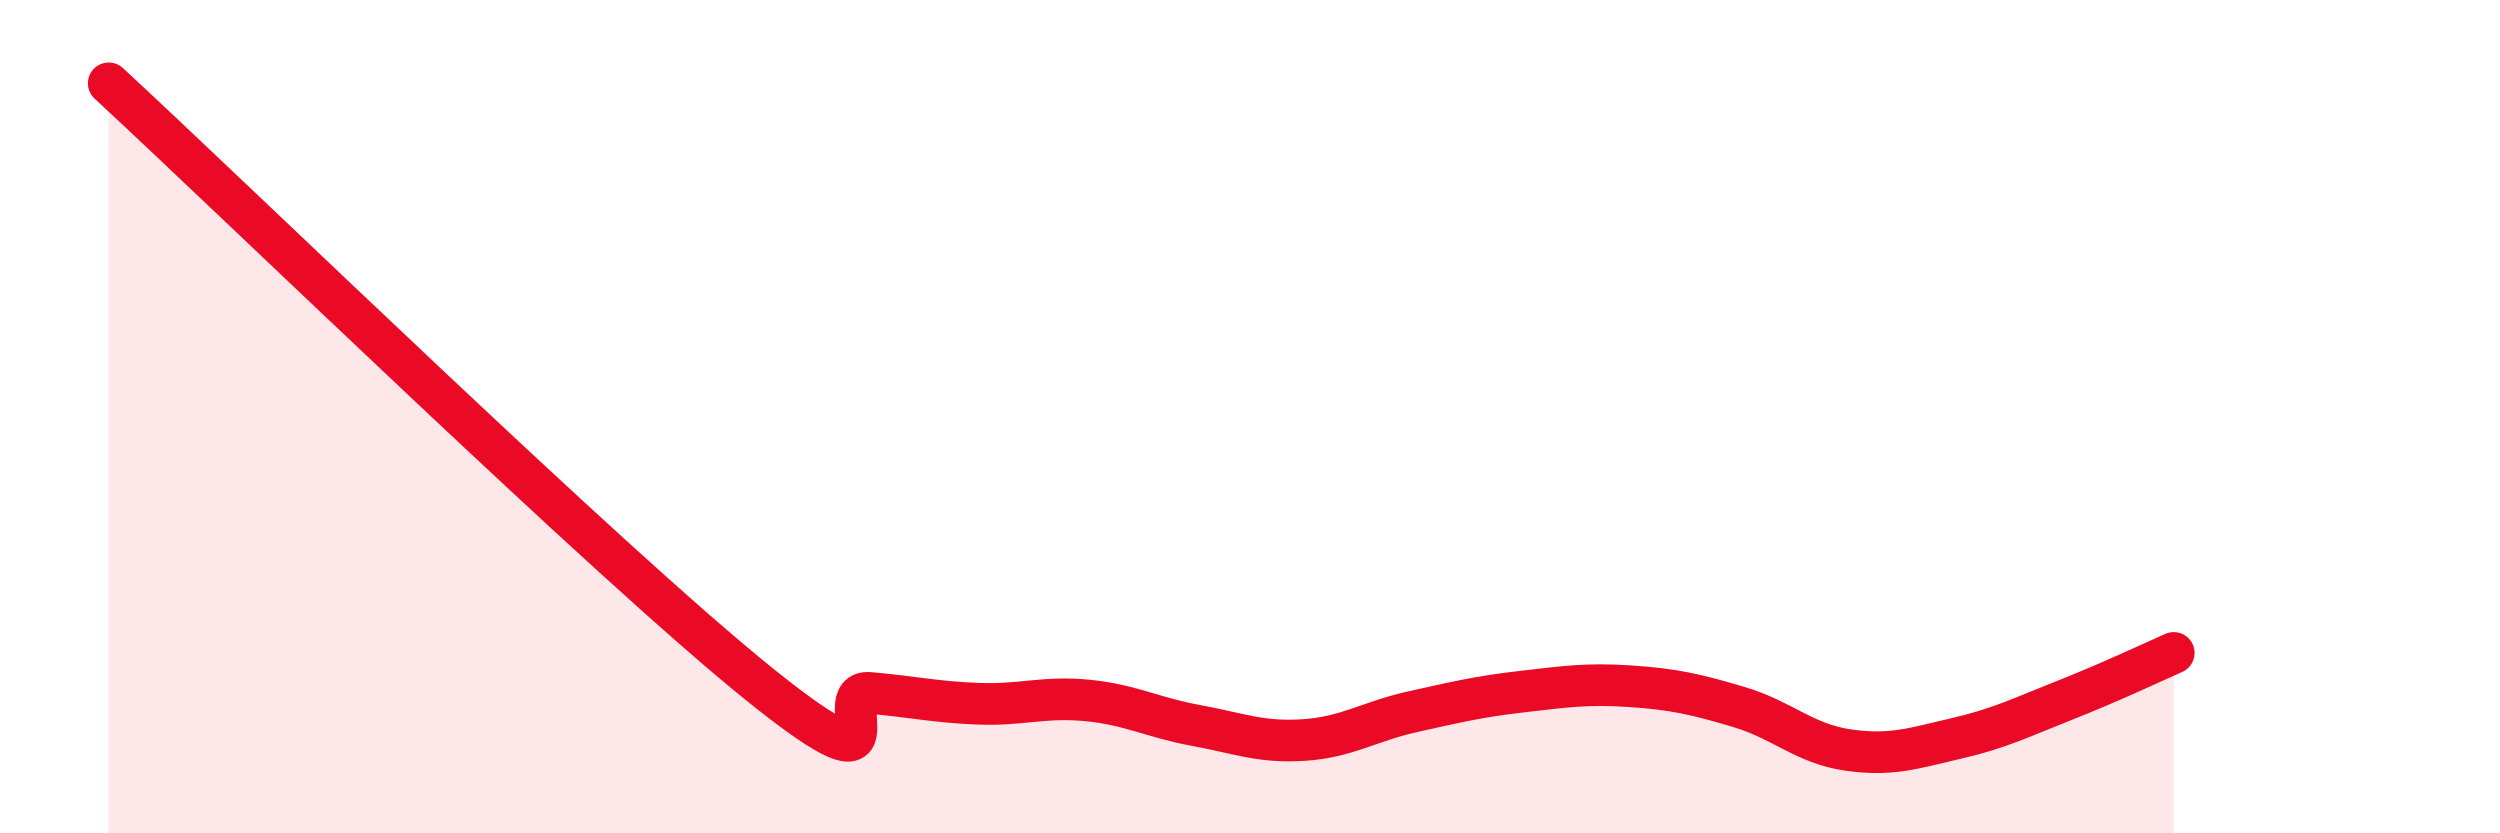
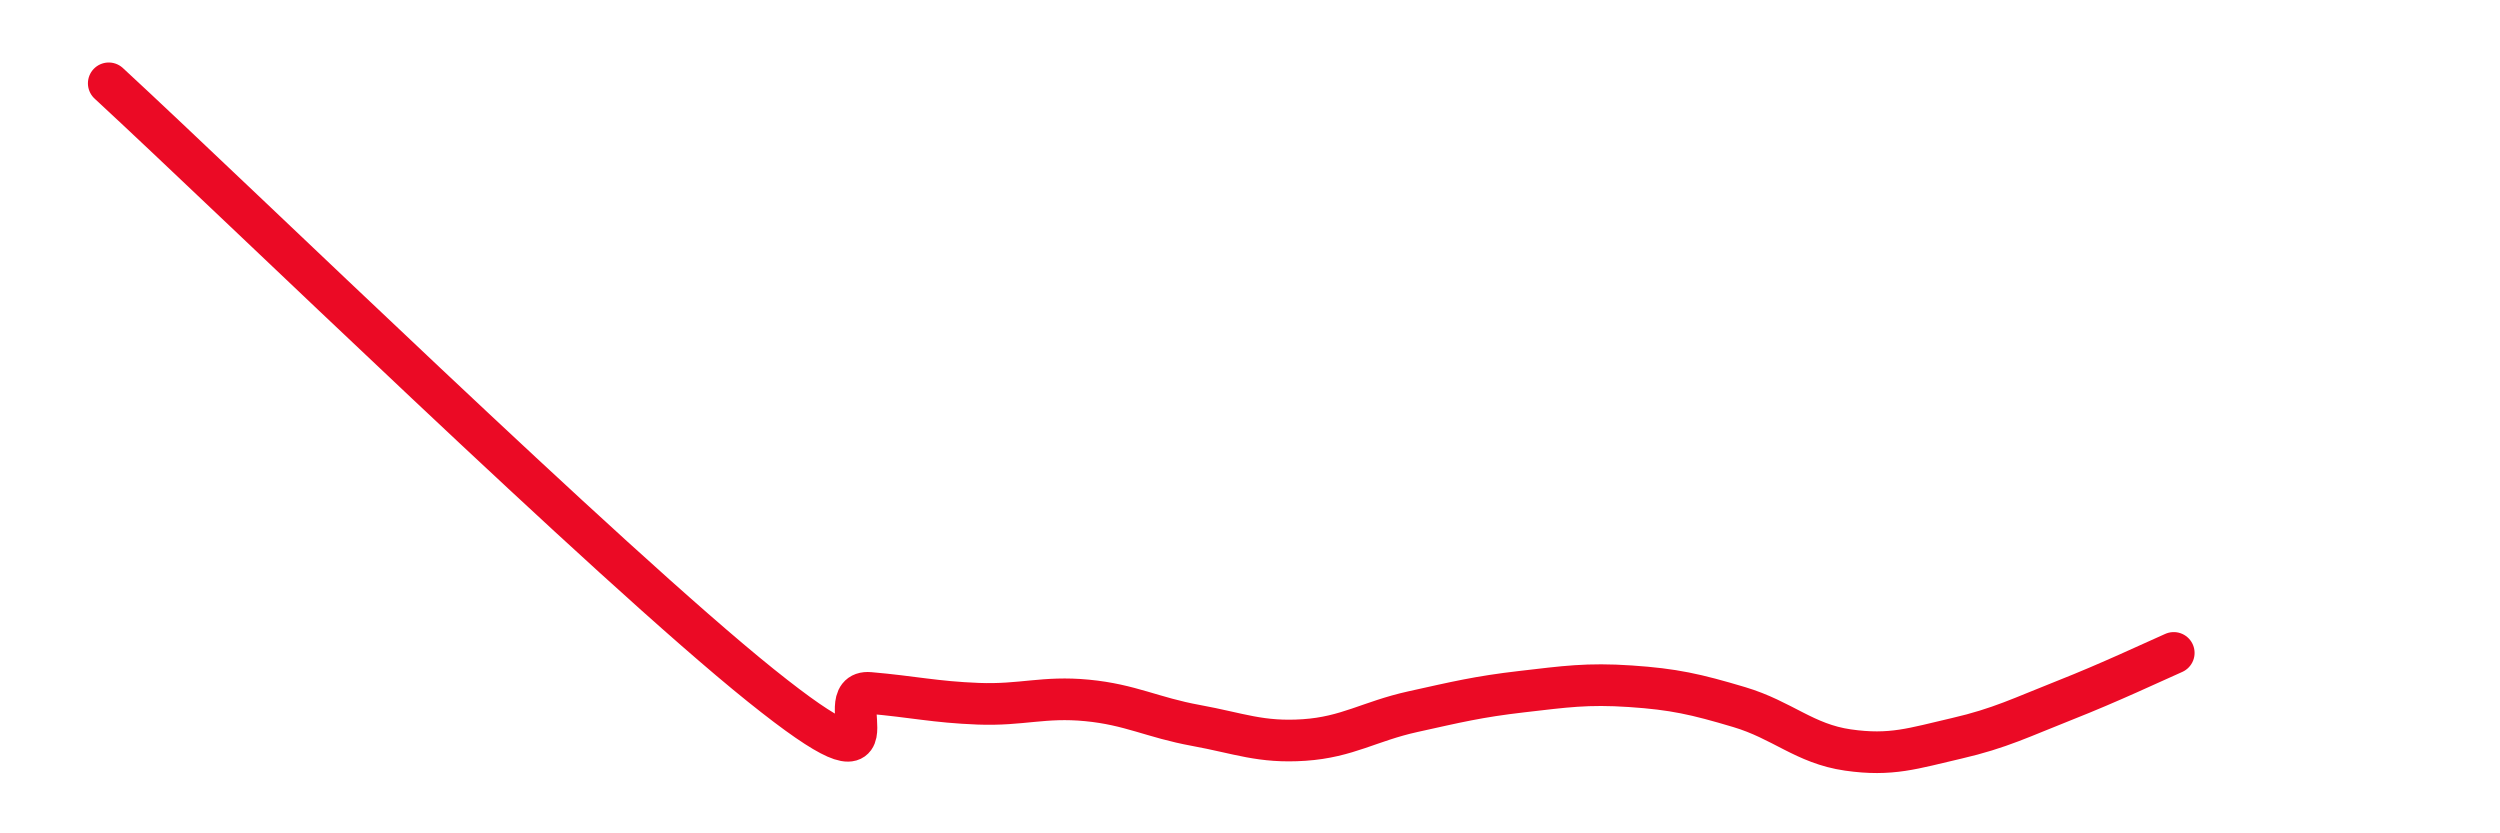
<svg xmlns="http://www.w3.org/2000/svg" width="60" height="20" viewBox="0 0 60 20">
-   <path d="M 2.61,2 C 5.74,4.89 14.61,13.52 18.26,16.45 C 21.91,19.38 19.83,16.54 20.87,16.63 C 21.91,16.72 22.44,16.85 23.48,16.89 C 24.52,16.93 25.05,16.71 26.09,16.81 C 27.13,16.91 27.66,17.22 28.7,17.41 C 29.74,17.6 30.26,17.83 31.3,17.76 C 32.34,17.69 32.87,17.31 33.91,17.08 C 34.95,16.85 35.48,16.72 36.52,16.6 C 37.56,16.48 38.09,16.4 39.13,16.47 C 40.17,16.54 40.7,16.66 41.74,16.97 C 42.78,17.28 43.31,17.85 44.35,18 C 45.39,18.15 45.92,17.96 46.96,17.72 C 48,17.48 48.53,17.21 49.57,16.8 C 50.61,16.39 51.65,15.9 52.17,15.67L52.17 20L2.61 20Z" fill="#EB0A25" opacity="0.1" stroke-linecap="round" stroke-linejoin="round" />
  <path d="M 2.61,2 C 5.74,4.89 14.61,13.52 18.26,16.45 C 21.91,19.38 19.83,16.54 20.87,16.63 C 21.91,16.72 22.44,16.85 23.48,16.89 C 24.52,16.93 25.05,16.71 26.09,16.81 C 27.13,16.91 27.66,17.22 28.7,17.41 C 29.74,17.6 30.26,17.83 31.3,17.76 C 32.34,17.69 32.87,17.31 33.91,17.08 C 34.95,16.85 35.48,16.72 36.52,16.6 C 37.56,16.48 38.09,16.4 39.13,16.47 C 40.17,16.54 40.7,16.66 41.74,16.97 C 42.78,17.28 43.31,17.85 44.35,18 C 45.39,18.15 45.92,17.96 46.96,17.72 C 48,17.48 48.53,17.21 49.57,16.8 C 50.61,16.39 51.65,15.9 52.17,15.67" stroke="#EB0A25" stroke-width="1" fill="none" stroke-linecap="round" stroke-linejoin="round" />
</svg>